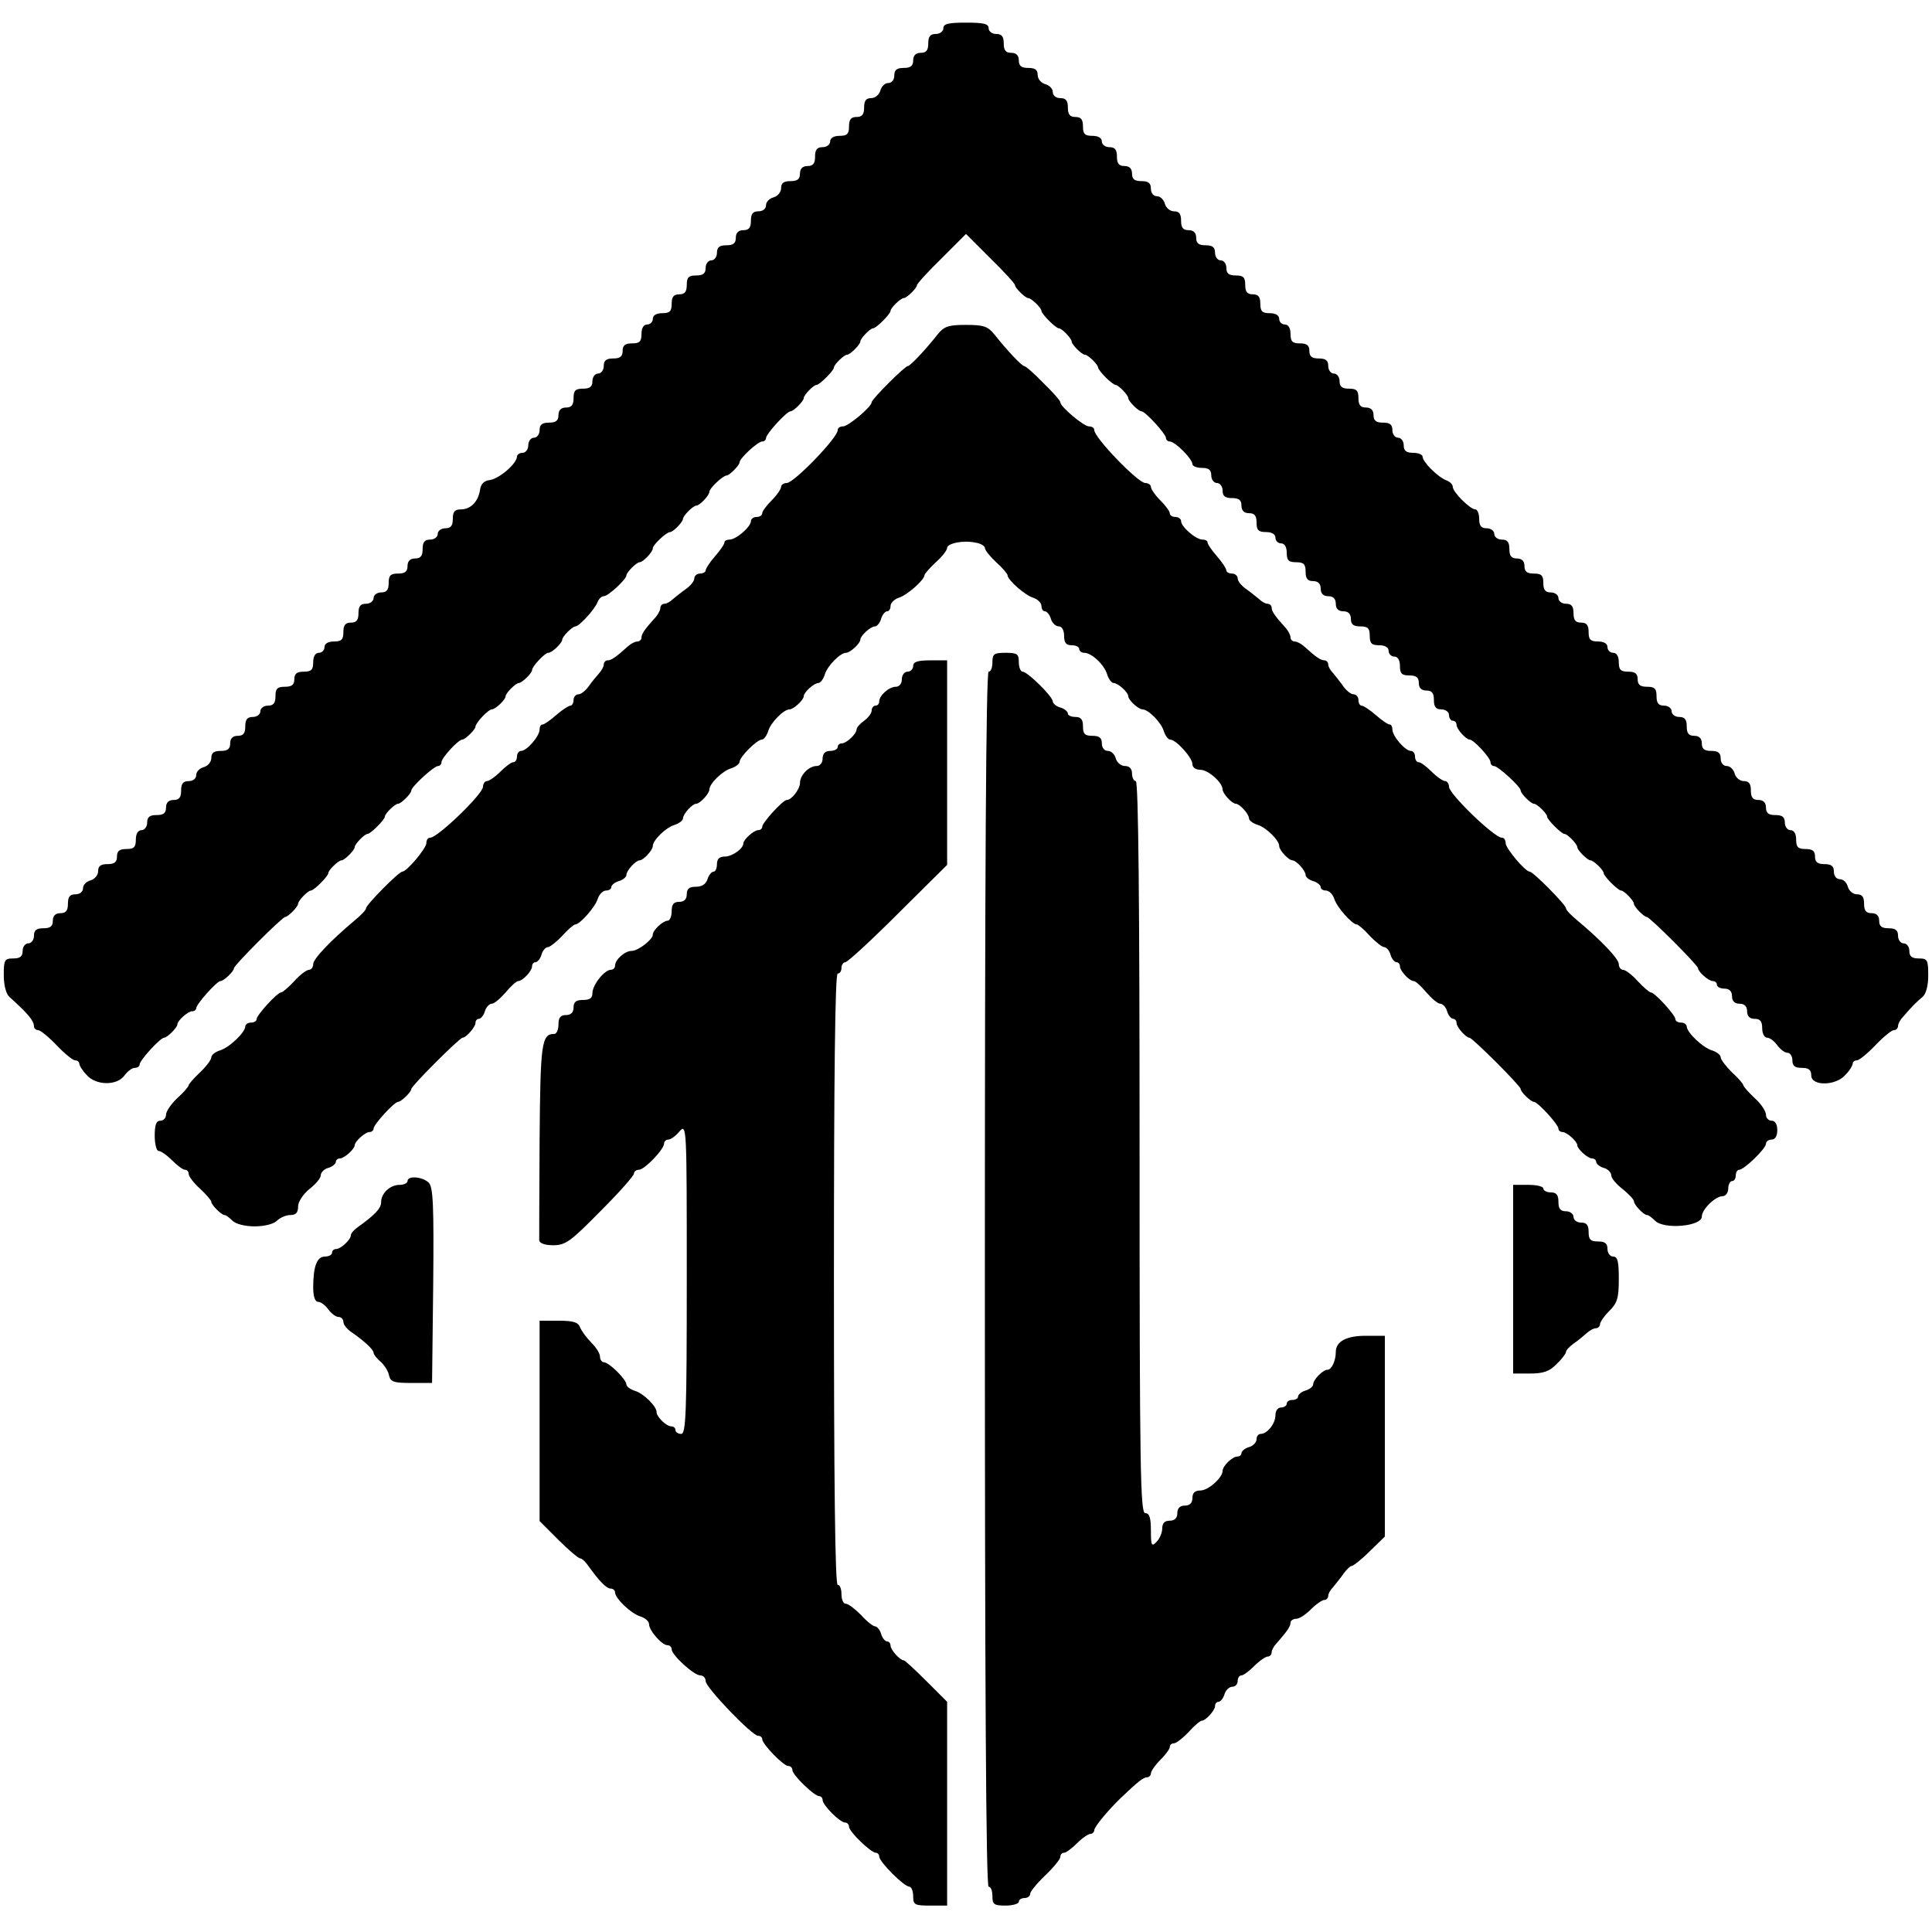
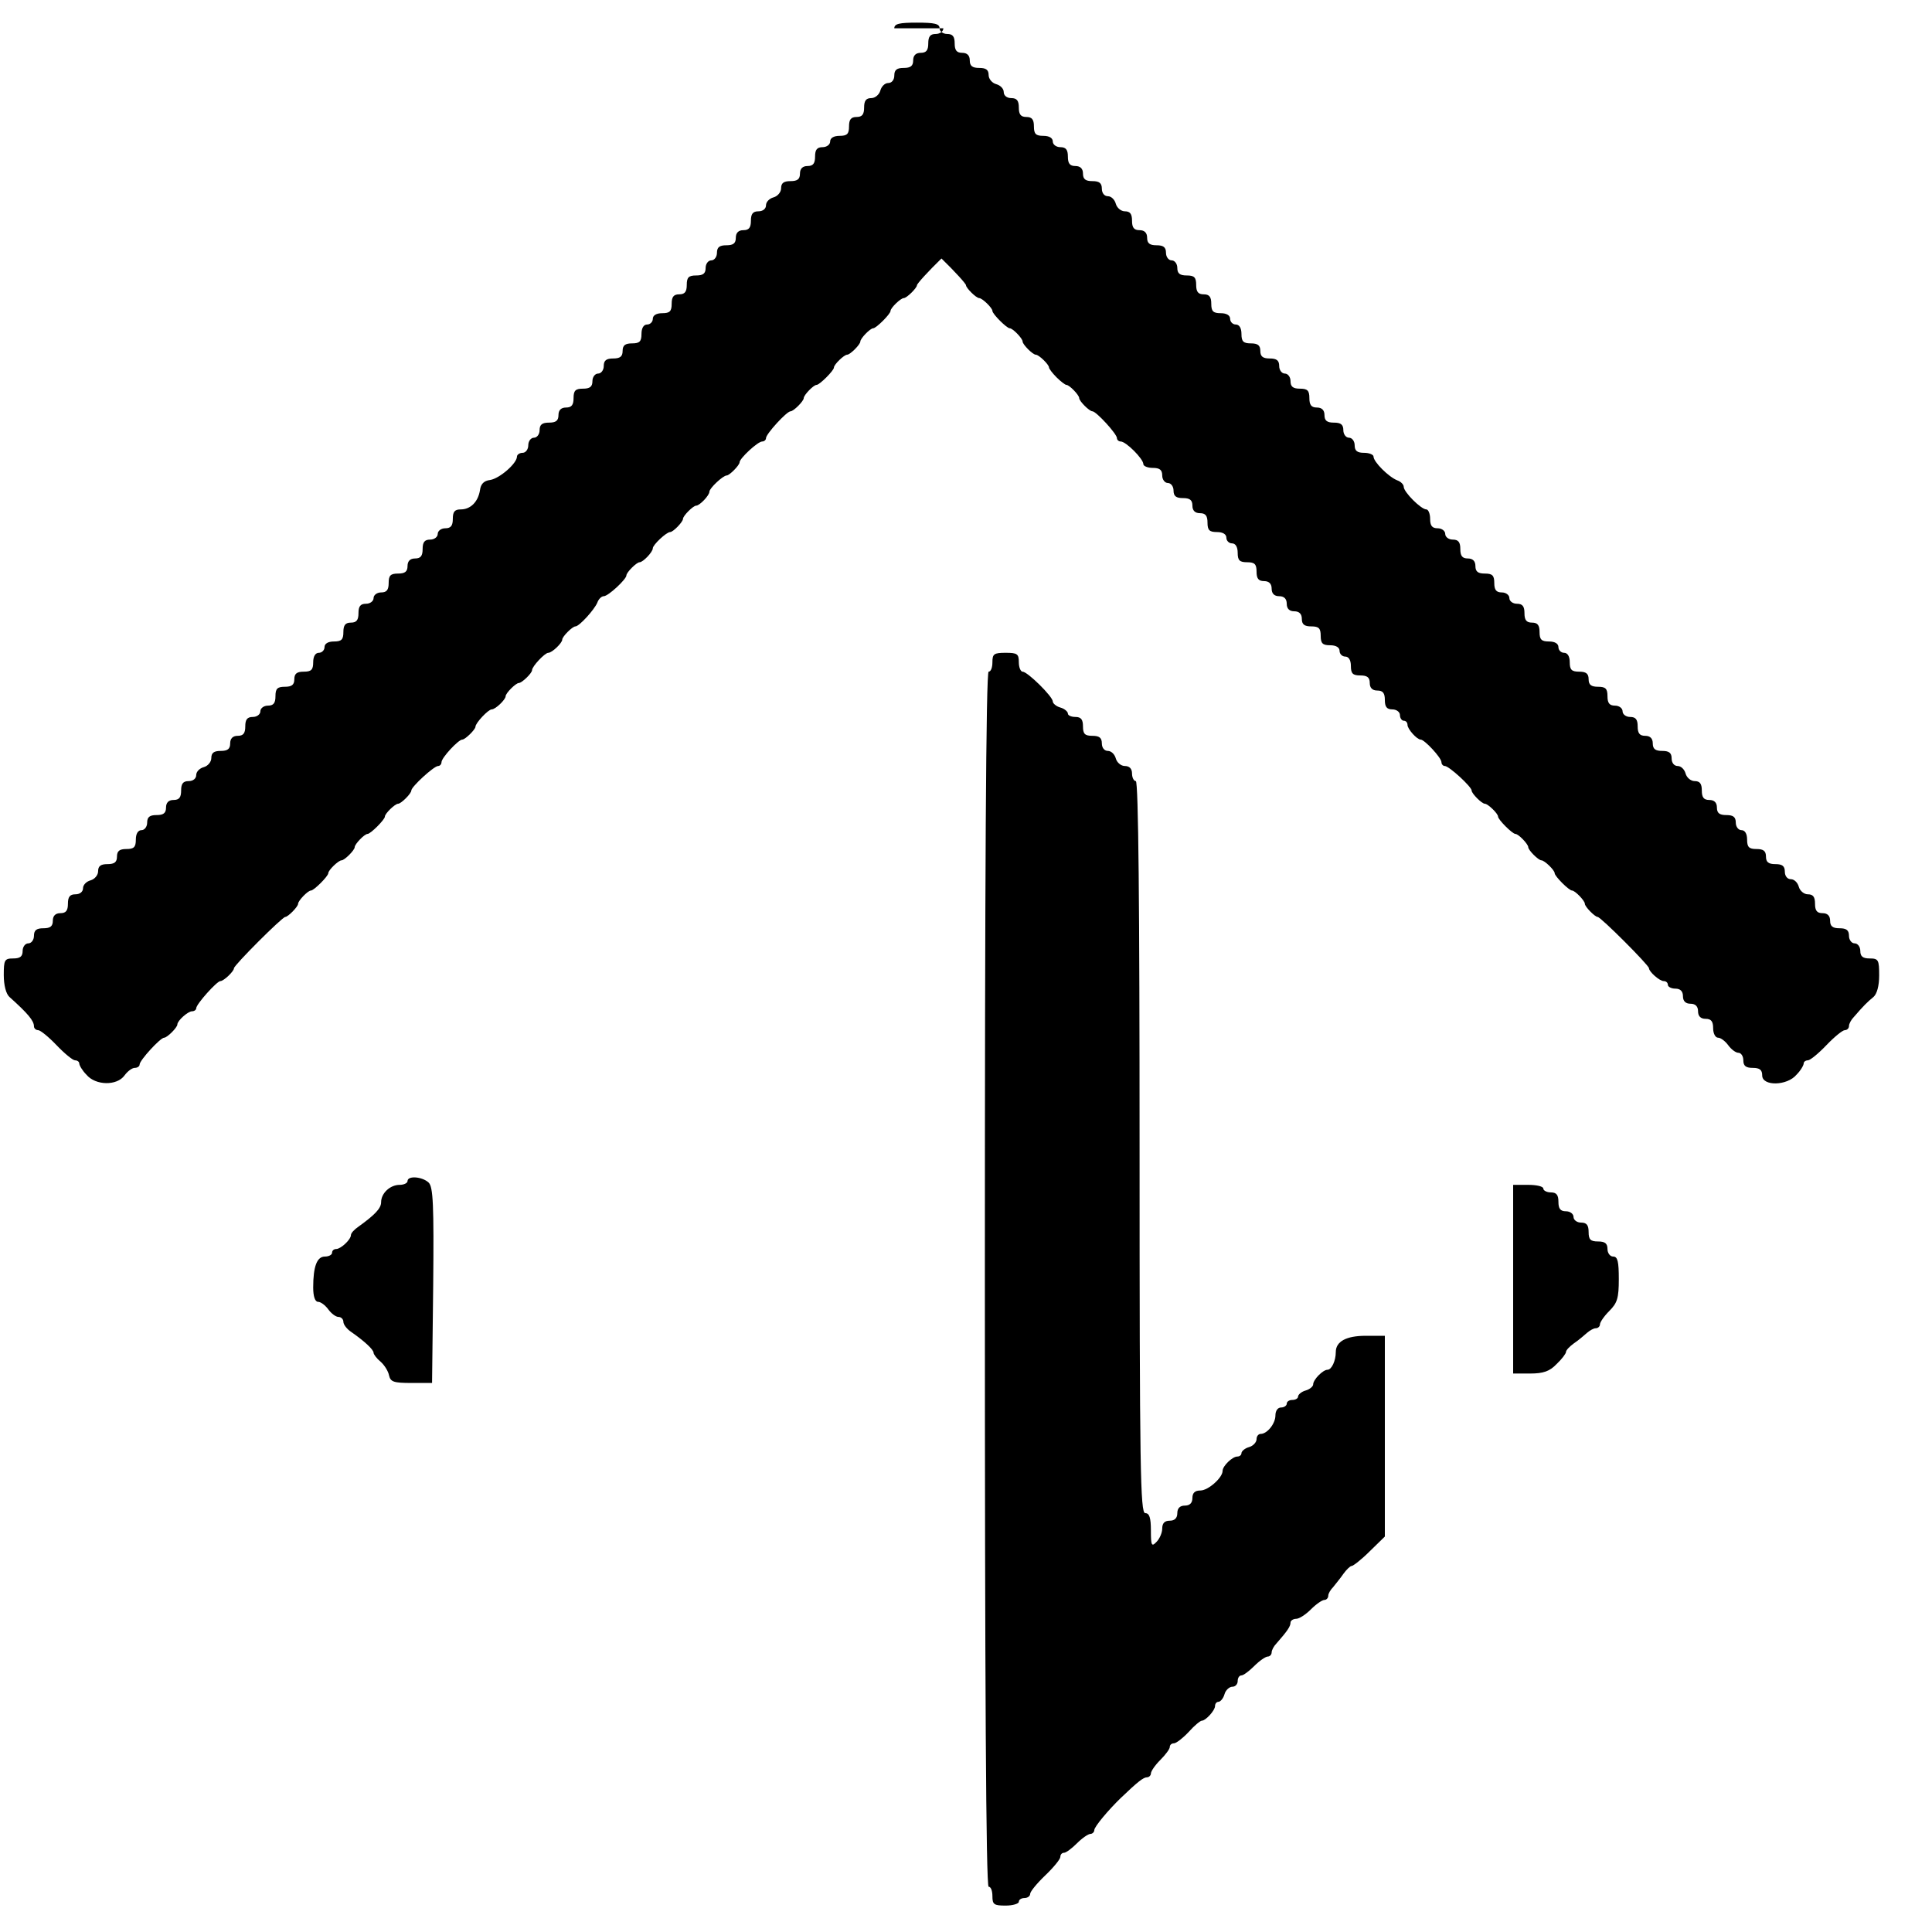
<svg xmlns="http://www.w3.org/2000/svg" version="1.0" width="512pt" height="512pt" viewBox="0 0 512 512" preserveAspectRatio="xMidYMid meet">
  <g transform="translate(0,512) scale(0.1,-0.1)" fill="#000000" stroke="none">
-     <path d="M2500 5045 c0 -8 -9 -15 -20 -15 -15 0 -20 -7 -20 -25 0 -18 -5 -25 -20 -25 -13 0 -20 -7 -20 -20 0 -15 -7 -20 -25 -20 -18 0 -25 -5 -25 -20 0 -12 -7 -20 -16 -20 -9 0 -18 -9 -21 -20 -3 -11 -14 -20 -24 -20 -14 0 -19 -7 -19 -25 0 -18 -5 -25 -20 -25 -15 0 -20 -7 -20 -25 0 -20 -5 -25 -25 -25 -16 0 -25 -6 -25 -15 0 -8 -9 -15 -20 -15 -15 0 -20 -7 -20 -25 0 -18 -5 -25 -20 -25 -13 0 -20 -7 -20 -20 0 -15 -7 -20 -25 -20 -18 0 -25 -5 -25 -19 0 -10 -9 -21 -20 -24 -11 -3 -20 -12 -20 -21 0 -9 -8 -16 -20 -16 -15 0 -20 -7 -20 -25 0 -18 -5 -25 -20 -25 -13 0 -20 -7 -20 -20 0 -15 -7 -20 -25 -20 -18 0 -25 -5 -25 -20 0 -11 -7 -20 -15 -20 -8 0 -15 -9 -15 -20 0 -15 -7 -20 -25 -20 -20 0 -25 -5 -25 -25 0 -18 -5 -25 -20 -25 -15 0 -20 -7 -20 -25 0 -20 -5 -25 -25 -25 -16 0 -25 -6 -25 -15 0 -8 -7 -15 -15 -15 -9 0 -15 -9 -15 -25 0 -20 -5 -25 -25 -25 -18 0 -25 -5 -25 -20 0 -15 -7 -20 -25 -20 -18 0 -25 -5 -25 -20 0 -11 -7 -20 -15 -20 -8 0 -15 -9 -15 -20 0 -15 -7 -20 -25 -20 -20 0 -25 -5 -25 -25 0 -18 -5 -25 -20 -25 -13 0 -20 -7 -20 -20 0 -15 -7 -20 -25 -20 -18 0 -25 -5 -25 -20 0 -11 -7 -20 -15 -20 -8 0 -15 -9 -15 -20 0 -11 -7 -20 -15 -20 -8 0 -15 -5 -15 -10 0 -18 -46 -58 -71 -62 -17 -2 -25 -11 -27 -27 -5 -31 -25 -51 -51 -51 -16 0 -21 -6 -21 -25 0 -18 -5 -25 -20 -25 -11 0 -20 -7 -20 -15 0 -8 -9 -15 -20 -15 -15 0 -20 -7 -20 -25 0 -18 -5 -25 -20 -25 -13 0 -20 -7 -20 -20 0 -15 -7 -20 -25 -20 -20 0 -25 -5 -25 -25 0 -18 -5 -25 -20 -25 -11 0 -20 -7 -20 -15 0 -8 -9 -15 -20 -15 -15 0 -20 -7 -20 -25 0 -18 -5 -25 -20 -25 -15 0 -20 -7 -20 -25 0 -20 -5 -25 -25 -25 -16 0 -25 -6 -25 -15 0 -8 -7 -15 -15 -15 -9 0 -15 -9 -15 -25 0 -20 -5 -25 -25 -25 -18 0 -25 -5 -25 -20 0 -15 -7 -20 -25 -20 -20 0 -25 -5 -25 -25 0 -18 -5 -25 -20 -25 -11 0 -20 -7 -20 -15 0 -8 -9 -15 -20 -15 -15 0 -20 -7 -20 -25 0 -18 -5 -25 -20 -25 -13 0 -20 -7 -20 -20 0 -15 -7 -20 -25 -20 -18 0 -25 -5 -25 -19 0 -10 -9 -21 -20 -24 -11 -3 -20 -12 -20 -21 0 -9 -8 -16 -20 -16 -15 0 -20 -7 -20 -25 0 -18 -5 -25 -20 -25 -13 0 -20 -7 -20 -20 0 -15 -7 -20 -25 -20 -18 0 -25 -5 -25 -20 0 -11 -7 -20 -15 -20 -9 0 -15 -9 -15 -25 0 -20 -5 -25 -25 -25 -18 0 -25 -5 -25 -20 0 -15 -7 -20 -25 -20 -18 0 -25 -5 -25 -19 0 -10 -9 -21 -20 -24 -11 -3 -20 -12 -20 -21 0 -9 -8 -16 -20 -16 -15 0 -20 -7 -20 -25 0 -18 -5 -25 -20 -25 -13 0 -20 -7 -20 -20 0 -15 -7 -20 -25 -20 -18 0 -25 -5 -25 -20 0 -11 -7 -20 -15 -20 -8 0 -15 -9 -15 -20 0 -15 -7 -20 -25 -20 -23 0 -25 -4 -25 -44 0 -27 6 -50 15 -58 49 -44 65 -63 65 -78 0 -5 5 -10 11 -10 6 0 28 -18 49 -40 21 -22 43 -40 49 -40 6 0 11 -4 11 -8 0 -5 8 -19 19 -30 24 -29 81 -30 101 -2 8 11 20 20 27 20 7 0 13 4 13 9 0 11 55 71 65 71 8 0 35 27 35 35 0 10 28 35 39 35 6 0 11 4 11 8 0 11 55 72 64 72 9 0 36 26 36 34 0 8 128 136 136 136 7 0 34 27 34 35 0 8 26 35 34 35 8 0 46 38 46 46 0 8 27 34 35 34 8 0 35 27 35 35 0 8 26 35 34 35 8 0 46 38 46 46 0 8 27 34 35 34 8 0 35 27 35 35 0 10 60 65 71 65 5 0 9 5 9 10 0 12 45 60 55 60 8 0 35 27 35 34 0 10 34 46 43 46 10 0 37 26 37 35 0 8 27 35 35 35 8 0 35 26 35 34 0 10 34 46 43 46 10 0 37 26 37 35 0 8 27 35 35 35 10 0 50 44 58 63 3 9 11 17 17 17 12 0 60 45 60 55 0 8 27 35 35 35 9 0 35 27 35 37 0 9 36 43 46 43 8 0 34 27 34 35 0 8 27 35 35 35 9 0 35 27 35 37 0 9 36 43 46 43 7 0 34 27 34 35 0 10 48 55 60 55 5 0 10 4 10 9 0 11 55 71 65 71 8 0 35 27 35 35 0 8 26 35 34 35 8 0 46 38 46 46 0 8 27 34 35 34 8 0 35 27 35 35 0 8 26 35 34 35 8 0 46 38 46 46 0 8 27 34 35 34 8 0 35 27 35 34 0 4 29 36 65 71 l65 65 65 -65 c36 -35 65 -67 65 -71 0 -7 27 -34 35 -34 8 0 35 -26 35 -34 0 -8 38 -46 46 -46 8 0 34 -27 34 -35 0 -8 27 -35 35 -35 8 0 35 -26 35 -34 0 -3 9 -15 20 -26 11 -11 23 -20 26 -20 8 0 34 -27 34 -35 0 -8 27 -35 35 -35 10 0 65 -60 65 -71 0 -5 5 -9 10 -9 14 0 60 -46 60 -60 0 -5 11 -10 25 -10 18 0 25 -5 25 -20 0 -11 7 -20 15 -20 8 0 15 -9 15 -20 0 -15 7 -20 25 -20 18 0 25 -5 25 -20 0 -13 7 -20 20 -20 15 0 20 -7 20 -25 0 -20 5 -25 25 -25 16 0 25 -6 25 -15 0 -8 7 -15 15 -15 9 0 15 -9 15 -25 0 -20 5 -25 25 -25 20 0 25 -5 25 -25 0 -18 5 -25 20 -25 13 0 20 -7 20 -20 0 -13 7 -20 20 -20 13 0 20 -7 20 -20 0 -13 7 -20 20 -20 13 0 20 -7 20 -20 0 -15 7 -20 25 -20 20 0 25 -5 25 -25 0 -20 5 -25 25 -25 16 0 25 -6 25 -15 0 -8 7 -15 15 -15 9 0 15 -9 15 -25 0 -20 5 -25 25 -25 18 0 25 -5 25 -20 0 -13 7 -20 20 -20 15 0 20 -7 20 -25 0 -18 5 -25 20 -25 11 0 20 -7 20 -15 0 -8 5 -15 10 -15 6 0 10 -5 10 -11 0 -11 25 -39 35 -39 10 0 55 -48 55 -60 0 -5 4 -10 9 -10 11 0 71 -55 71 -65 0 -8 27 -35 35 -35 8 0 35 -26 35 -34 0 -8 38 -46 46 -46 8 0 34 -27 34 -35 0 -8 27 -35 35 -35 8 0 35 -26 35 -34 0 -8 38 -46 46 -46 8 0 34 -27 34 -35 0 -8 27 -35 34 -35 8 0 136 -128 136 -136 0 -9 28 -34 39 -34 6 0 11 -4 11 -10 0 -5 9 -10 20 -10 13 0 20 -7 20 -20 0 -13 7 -20 20 -20 13 0 20 -7 20 -20 0 -13 7 -20 20 -20 15 0 20 -7 20 -25 0 -14 6 -25 13 -25 7 0 19 -9 27 -20 8 -11 20 -20 27 -20 7 0 13 -9 13 -20 0 -15 7 -20 25 -20 18 0 25 -5 25 -20 0 -29 66 -28 91 2 11 11 19 25 19 30 0 4 5 8 11 8 6 0 28 18 49 40 21 22 43 40 49 40 6 0 11 5 11 11 0 6 6 17 13 24 25 29 36 40 52 53 9 8 15 29 15 57 0 41 -2 45 -25 45 -18 0 -25 5 -25 20 0 11 -7 20 -15 20 -8 0 -15 9 -15 20 0 15 -7 20 -25 20 -18 0 -25 5 -25 20 0 13 -7 20 -20 20 -15 0 -20 7 -20 25 0 18 -5 25 -19 25 -10 0 -21 9 -24 20 -3 11 -12 20 -21 20 -9 0 -16 8 -16 20 0 15 -7 20 -25 20 -18 0 -25 5 -25 20 0 15 -7 20 -25 20 -20 0 -25 5 -25 25 0 16 -6 25 -15 25 -8 0 -15 9 -15 20 0 15 -7 20 -25 20 -18 0 -25 5 -25 20 0 13 -7 20 -20 20 -15 0 -20 7 -20 25 0 18 -5 25 -19 25 -10 0 -21 9 -24 20 -3 11 -12 20 -21 20 -9 0 -16 8 -16 20 0 15 -7 20 -25 20 -18 0 -25 5 -25 20 0 13 -7 20 -20 20 -15 0 -20 7 -20 25 0 18 -5 25 -20 25 -11 0 -20 7 -20 15 0 8 -9 15 -20 15 -15 0 -20 7 -20 25 0 20 -5 25 -25 25 -18 0 -25 5 -25 20 0 15 -7 20 -25 20 -20 0 -25 5 -25 25 0 16 -6 25 -15 25 -8 0 -15 7 -15 15 0 9 -9 15 -25 15 -20 0 -25 5 -25 25 0 18 -5 25 -20 25 -15 0 -20 7 -20 25 0 18 -5 25 -20 25 -11 0 -20 7 -20 15 0 8 -9 15 -20 15 -15 0 -20 7 -20 25 0 20 -5 25 -25 25 -18 0 -25 5 -25 20 0 13 -7 20 -20 20 -15 0 -20 7 -20 25 0 18 -5 25 -20 25 -11 0 -20 7 -20 15 0 8 -9 15 -20 15 -15 0 -20 7 -20 25 0 14 -5 25 -10 25 -14 0 -60 46 -60 60 0 6 -8 14 -17 17 -23 9 -63 49 -63 63 0 5 -11 10 -25 10 -18 0 -25 5 -25 20 0 11 -7 20 -15 20 -8 0 -15 9 -15 20 0 15 -7 20 -25 20 -18 0 -25 5 -25 20 0 13 -7 20 -20 20 -15 0 -20 7 -20 25 0 20 -5 25 -25 25 -18 0 -25 5 -25 20 0 11 -7 20 -15 20 -8 0 -15 9 -15 20 0 15 -7 20 -25 20 -18 0 -25 5 -25 20 0 15 -7 20 -25 20 -20 0 -25 5 -25 25 0 16 -6 25 -15 25 -8 0 -15 7 -15 15 0 9 -9 15 -25 15 -20 0 -25 5 -25 25 0 18 -5 25 -20 25 -15 0 -20 7 -20 25 0 20 -5 25 -25 25 -18 0 -25 5 -25 20 0 11 -7 20 -15 20 -8 0 -15 9 -15 20 0 15 -7 20 -25 20 -18 0 -25 5 -25 20 0 13 -7 20 -20 20 -15 0 -20 7 -20 25 0 18 -5 25 -19 25 -10 0 -21 9 -24 20 -3 11 -12 20 -21 20 -9 0 -16 8 -16 20 0 15 -7 20 -25 20 -18 0 -25 5 -25 20 0 13 -7 20 -20 20 -15 0 -20 7 -20 25 0 18 -5 25 -20 25 -11 0 -20 7 -20 15 0 9 -9 15 -25 15 -20 0 -25 5 -25 25 0 18 -5 25 -20 25 -15 0 -20 7 -20 25 0 18 -5 25 -20 25 -12 0 -20 7 -20 16 0 9 -9 18 -20 21 -11 3 -20 14 -20 24 0 14 -7 19 -25 19 -18 0 -25 5 -25 20 0 13 -7 20 -20 20 -15 0 -20 7 -20 25 0 18 -5 25 -20 25 -11 0 -20 7 -20 15 0 12 -13 15 -60 15 -47 0 -60 -3 -60 -15z" />
-     <path d="M2485 4234 c-34 -43 -73 -84 -79 -84 -8 0 -96 -88 -96 -96 0 -12 -62 -64 -76 -64 -8 0 -14 -4 -14 -10 0 -20 -116 -140 -135 -140 -8 0 -15 -5 -15 -10 0 -6 -11 -22 -25 -36 -14 -14 -25 -29 -25 -34 0 -6 -7 -10 -15 -10 -8 0 -15 -5 -15 -11 0 -15 -39 -49 -57 -49 -7 0 -13 -3 -13 -7 0 -5 -11 -21 -25 -37 -14 -16 -25 -33 -25 -38 0 -4 -7 -8 -15 -8 -8 0 -15 -6 -15 -13 0 -7 -10 -19 -21 -27 -12 -8 -27 -21 -35 -27 -7 -7 -17 -13 -23 -13 -6 0 -11 -5 -11 -11 0 -6 -6 -17 -12 -24 -30 -33 -38 -45 -38 -55 0 -5 -5 -10 -11 -10 -6 0 -17 -6 -24 -12 -33 -30 -45 -38 -55 -38 -5 0 -10 -5 -10 -11 0 -6 -6 -16 -12 -23 -7 -8 -20 -23 -28 -35 -8 -11 -20 -21 -27 -21 -7 0 -13 -7 -13 -15 0 -8 -4 -15 -8 -15 -5 0 -22 -11 -38 -25 -16 -14 -32 -25 -36 -25 -5 0 -8 -6 -8 -13 0 -18 -34 -57 -49 -57 -6 0 -11 -7 -11 -15 0 -8 -4 -15 -10 -15 -5 0 -20 -11 -34 -25 -14 -14 -30 -25 -36 -25 -5 0 -10 -7 -10 -15 0 -19 -120 -135 -140 -135 -6 0 -10 -6 -10 -14 0 -14 -52 -76 -64 -76 -9 0 -96 -88 -96 -97 0 -5 -14 -19 -31 -33 -62 -52 -109 -101 -109 -115 0 -8 -5 -15 -11 -15 -6 0 -24 -13 -39 -30 -15 -16 -31 -30 -35 -30 -10 0 -65 -60 -65 -71 0 -5 -7 -9 -15 -9 -8 0 -15 -5 -15 -10 0 -16 -43 -57 -68 -64 -12 -4 -22 -12 -22 -18 0 -6 -13 -24 -30 -40 -16 -15 -30 -31 -30 -34 0 -3 -13 -19 -30 -34 -16 -15 -30 -35 -30 -44 0 -9 -7 -16 -15 -16 -11 0 -15 -11 -15 -40 0 -22 5 -40 10 -40 6 0 22 -11 36 -25 14 -14 29 -25 34 -25 6 0 10 -5 10 -11 0 -6 13 -24 30 -39 16 -15 30 -31 30 -35 0 -8 27 -35 35 -35 4 0 13 -7 21 -15 9 -9 34 -15 59 -15 25 0 50 6 59 15 8 8 24 15 35 15 15 0 21 6 21 23 0 12 13 32 30 46 17 13 30 29 30 36 0 8 9 17 20 20 11 3 20 11 20 16 0 5 5 9 11 9 11 0 39 25 39 35 0 10 28 35 39 35 6 0 11 4 11 9 0 11 55 71 65 71 8 0 35 26 35 34 0 8 128 136 136 136 9 0 34 28 34 39 0 6 4 11 9 11 5 0 13 9 16 20 3 11 12 20 18 20 7 0 23 14 37 30 14 17 29 30 33 30 12 0 37 27 37 39 0 6 4 11 9 11 5 0 13 9 16 20 3 11 11 20 17 20 5 0 23 14 38 30 15 17 31 30 34 30 13 0 54 47 60 68 4 12 14 22 22 22 8 0 14 4 14 9 0 5 9 13 20 16 11 3 20 11 20 16 0 12 25 39 35 39 10 0 35 27 35 38 0 15 34 49 58 56 12 4 22 12 22 17 0 12 25 39 35 39 10 0 35 27 35 38 0 15 34 49 58 56 12 4 22 12 22 17 0 13 46 59 59 59 5 0 13 10 17 23 7 23 41 57 56 57 11 0 38 25 38 35 0 10 27 35 39 35 5 0 13 10 17 23 7 23 41 57 56 57 11 0 38 25 38 35 0 10 27 35 39 35 5 0 13 9 16 20 3 11 11 20 16 20 5 0 9 6 9 14 0 8 10 18 22 22 21 6 68 47 68 60 0 3 14 19 30 34 17 15 30 32 30 38 0 12 43 21 75 14 14 -2 25 -9 25 -14 0 -6 14 -23 30 -38 17 -15 30 -31 30 -34 0 -13 47 -54 68 -60 12 -4 22 -14 22 -22 0 -8 4 -14 9 -14 5 0 13 -9 16 -20 3 -11 13 -20 21 -20 8 0 14 -10 14 -25 0 -18 5 -25 20 -25 11 0 20 -4 20 -10 0 -5 6 -10 13 -10 20 0 53 -31 61 -57 4 -13 12 -23 17 -23 12 0 39 -25 39 -35 0 -10 27 -35 38 -35 15 0 49 -34 56 -57 4 -13 12 -23 17 -23 16 0 59 -48 59 -65 0 -9 9 -15 21 -15 21 0 59 -34 59 -52 0 -11 25 -38 35 -38 10 0 35 -27 35 -39 0 -5 10 -13 23 -17 23 -7 57 -41 57 -56 0 -11 25 -38 35 -38 10 0 35 -27 35 -39 0 -5 9 -13 20 -16 11 -3 20 -11 20 -16 0 -5 6 -9 14 -9 8 0 18 -10 22 -22 6 -21 47 -68 60 -68 3 0 19 -13 34 -30 15 -16 33 -30 38 -30 6 0 14 -9 17 -20 3 -11 11 -20 16 -20 5 0 9 -5 9 -11 0 -12 25 -39 37 -39 4 0 19 -13 33 -30 14 -16 30 -30 37 -30 6 0 15 -9 18 -20 3 -11 11 -20 16 -20 5 0 9 -5 9 -11 0 -11 25 -39 34 -39 8 0 136 -128 136 -136 0 -8 27 -34 35 -34 10 0 65 -60 65 -71 0 -5 5 -9 11 -9 11 0 39 -25 39 -35 0 -10 28 -35 39 -35 6 0 11 -4 11 -9 0 -5 9 -13 20 -16 11 -3 20 -12 20 -20 0 -7 13 -23 30 -36 16 -13 30 -28 30 -32 0 -10 26 -37 35 -37 4 0 13 -7 21 -15 24 -24 124 -15 124 11 0 19 36 54 55 54 8 0 15 9 15 20 0 11 5 20 10 20 6 0 10 7 10 15 0 8 4 15 9 15 13 0 71 56 71 69 0 6 7 11 15 11 9 0 15 9 15 25 0 16 -6 25 -15 25 -8 0 -15 7 -15 16 0 9 -13 29 -30 44 -16 15 -30 31 -30 34 0 3 -13 19 -30 34 -16 16 -30 34 -30 40 0 6 -10 14 -22 18 -25 7 -68 48 -68 64 0 5 -7 10 -15 10 -8 0 -15 4 -15 9 0 11 -55 71 -65 71 -4 0 -20 14 -35 30 -15 17 -33 30 -39 30 -6 0 -11 7 -11 15 0 14 -47 63 -109 115 -17 14 -31 28 -31 33 0 9 -87 97 -96 97 -12 0 -64 62 -64 76 0 8 -4 14 -10 14 -20 0 -140 116 -140 135 0 8 -5 15 -10 15 -6 0 -22 11 -36 25 -14 14 -29 25 -34 25 -6 0 -10 7 -10 15 0 8 -5 15 -11 15 -15 0 -49 39 -49 57 0 7 -3 13 -7 13 -5 0 -21 11 -37 25 -16 14 -33 25 -38 25 -4 0 -8 7 -8 15 0 8 -6 15 -13 15 -7 0 -19 10 -27 21 -8 12 -21 27 -27 35 -7 7 -13 17 -13 23 0 6 -5 11 -10 11 -10 0 -22 8 -55 38 -7 6 -18 12 -24 12 -6 0 -11 5 -11 11 0 6 -6 17 -12 24 -30 33 -38 45 -38 55 0 5 -5 10 -11 10 -6 0 -16 6 -23 13 -8 6 -23 19 -35 27 -11 8 -21 20 -21 27 0 7 -7 13 -15 13 -8 0 -15 4 -15 8 0 5 -11 22 -25 38 -14 16 -25 32 -25 37 0 4 -6 7 -13 7 -18 0 -57 34 -57 49 0 6 -7 11 -15 11 -8 0 -15 4 -15 10 0 5 -11 20 -25 34 -14 14 -25 30 -25 36 0 5 -7 10 -15 10 -19 0 -135 120 -135 140 0 6 -6 10 -14 10 -14 0 -76 52 -76 64 0 4 -20 27 -45 51 -24 25 -47 45 -51 45 -6 0 -45 41 -79 84 -17 21 -28 25 -75 25 -47 0 -58 -4 -75 -25z" />
+     <path d="M2500 5045 c0 -8 -9 -15 -20 -15 -15 0 -20 -7 -20 -25 0 -18 -5 -25 -20 -25 -13 0 -20 -7 -20 -20 0 -15 -7 -20 -25 -20 -18 0 -25 -5 -25 -20 0 -12 -7 -20 -16 -20 -9 0 -18 -9 -21 -20 -3 -11 -14 -20 -24 -20 -14 0 -19 -7 -19 -25 0 -18 -5 -25 -20 -25 -15 0 -20 -7 -20 -25 0 -20 -5 -25 -25 -25 -16 0 -25 -6 -25 -15 0 -8 -9 -15 -20 -15 -15 0 -20 -7 -20 -25 0 -18 -5 -25 -20 -25 -13 0 -20 -7 -20 -20 0 -15 -7 -20 -25 -20 -18 0 -25 -5 -25 -19 0 -10 -9 -21 -20 -24 -11 -3 -20 -12 -20 -21 0 -9 -8 -16 -20 -16 -15 0 -20 -7 -20 -25 0 -18 -5 -25 -20 -25 -13 0 -20 -7 -20 -20 0 -15 -7 -20 -25 -20 -18 0 -25 -5 -25 -20 0 -11 -7 -20 -15 -20 -8 0 -15 -9 -15 -20 0 -15 -7 -20 -25 -20 -20 0 -25 -5 -25 -25 0 -18 -5 -25 -20 -25 -15 0 -20 -7 -20 -25 0 -20 -5 -25 -25 -25 -16 0 -25 -6 -25 -15 0 -8 -7 -15 -15 -15 -9 0 -15 -9 -15 -25 0 -20 -5 -25 -25 -25 -18 0 -25 -5 -25 -20 0 -15 -7 -20 -25 -20 -18 0 -25 -5 -25 -20 0 -11 -7 -20 -15 -20 -8 0 -15 -9 -15 -20 0 -15 -7 -20 -25 -20 -20 0 -25 -5 -25 -25 0 -18 -5 -25 -20 -25 -13 0 -20 -7 -20 -20 0 -15 -7 -20 -25 -20 -18 0 -25 -5 -25 -20 0 -11 -7 -20 -15 -20 -8 0 -15 -9 -15 -20 0 -11 -7 -20 -15 -20 -8 0 -15 -5 -15 -10 0 -18 -46 -58 -71 -62 -17 -2 -25 -11 -27 -27 -5 -31 -25 -51 -51 -51 -16 0 -21 -6 -21 -25 0 -18 -5 -25 -20 -25 -11 0 -20 -7 -20 -15 0 -8 -9 -15 -20 -15 -15 0 -20 -7 -20 -25 0 -18 -5 -25 -20 -25 -13 0 -20 -7 -20 -20 0 -15 -7 -20 -25 -20 -20 0 -25 -5 -25 -25 0 -18 -5 -25 -20 -25 -11 0 -20 -7 -20 -15 0 -8 -9 -15 -20 -15 -15 0 -20 -7 -20 -25 0 -18 -5 -25 -20 -25 -15 0 -20 -7 -20 -25 0 -20 -5 -25 -25 -25 -16 0 -25 -6 -25 -15 0 -8 -7 -15 -15 -15 -9 0 -15 -9 -15 -25 0 -20 -5 -25 -25 -25 -18 0 -25 -5 -25 -20 0 -15 -7 -20 -25 -20 -20 0 -25 -5 -25 -25 0 -18 -5 -25 -20 -25 -11 0 -20 -7 -20 -15 0 -8 -9 -15 -20 -15 -15 0 -20 -7 -20 -25 0 -18 -5 -25 -20 -25 -13 0 -20 -7 -20 -20 0 -15 -7 -20 -25 -20 -18 0 -25 -5 -25 -19 0 -10 -9 -21 -20 -24 -11 -3 -20 -12 -20 -21 0 -9 -8 -16 -20 -16 -15 0 -20 -7 -20 -25 0 -18 -5 -25 -20 -25 -13 0 -20 -7 -20 -20 0 -15 -7 -20 -25 -20 -18 0 -25 -5 -25 -20 0 -11 -7 -20 -15 -20 -9 0 -15 -9 -15 -25 0 -20 -5 -25 -25 -25 -18 0 -25 -5 -25 -20 0 -15 -7 -20 -25 -20 -18 0 -25 -5 -25 -19 0 -10 -9 -21 -20 -24 -11 -3 -20 -12 -20 -21 0 -9 -8 -16 -20 -16 -15 0 -20 -7 -20 -25 0 -18 -5 -25 -20 -25 -13 0 -20 -7 -20 -20 0 -15 -7 -20 -25 -20 -18 0 -25 -5 -25 -20 0 -11 -7 -20 -15 -20 -8 0 -15 -9 -15 -20 0 -15 -7 -20 -25 -20 -23 0 -25 -4 -25 -44 0 -27 6 -50 15 -58 49 -44 65 -63 65 -78 0 -5 5 -10 11 -10 6 0 28 -18 49 -40 21 -22 43 -40 49 -40 6 0 11 -4 11 -8 0 -5 8 -19 19 -30 24 -29 81 -30 101 -2 8 11 20 20 27 20 7 0 13 4 13 9 0 11 55 71 65 71 8 0 35 27 35 35 0 10 28 35 39 35 6 0 11 4 11 8 0 11 55 72 64 72 9 0 36 26 36 34 0 8 128 136 136 136 7 0 34 27 34 35 0 8 26 35 34 35 8 0 46 38 46 46 0 8 27 34 35 34 8 0 35 27 35 35 0 8 26 35 34 35 8 0 46 38 46 46 0 8 27 34 35 34 8 0 35 27 35 35 0 10 60 65 71 65 5 0 9 5 9 10 0 12 45 60 55 60 8 0 35 27 35 34 0 10 34 46 43 46 10 0 37 26 37 35 0 8 27 35 35 35 8 0 35 26 35 34 0 10 34 46 43 46 10 0 37 26 37 35 0 8 27 35 35 35 10 0 50 44 58 63 3 9 11 17 17 17 12 0 60 45 60 55 0 8 27 35 35 35 9 0 35 27 35 37 0 9 36 43 46 43 8 0 34 27 34 35 0 8 27 35 35 35 9 0 35 27 35 37 0 9 36 43 46 43 7 0 34 27 34 35 0 10 48 55 60 55 5 0 10 4 10 9 0 11 55 71 65 71 8 0 35 27 35 35 0 8 26 35 34 35 8 0 46 38 46 46 0 8 27 34 35 34 8 0 35 27 35 35 0 8 26 35 34 35 8 0 46 38 46 46 0 8 27 34 35 34 8 0 35 27 35 34 0 4 29 36 65 71 c36 -35 65 -67 65 -71 0 -7 27 -34 35 -34 8 0 35 -26 35 -34 0 -8 38 -46 46 -46 8 0 34 -27 34 -35 0 -8 27 -35 35 -35 8 0 35 -26 35 -34 0 -3 9 -15 20 -26 11 -11 23 -20 26 -20 8 0 34 -27 34 -35 0 -8 27 -35 35 -35 10 0 65 -60 65 -71 0 -5 5 -9 10 -9 14 0 60 -46 60 -60 0 -5 11 -10 25 -10 18 0 25 -5 25 -20 0 -11 7 -20 15 -20 8 0 15 -9 15 -20 0 -15 7 -20 25 -20 18 0 25 -5 25 -20 0 -13 7 -20 20 -20 15 0 20 -7 20 -25 0 -20 5 -25 25 -25 16 0 25 -6 25 -15 0 -8 7 -15 15 -15 9 0 15 -9 15 -25 0 -20 5 -25 25 -25 20 0 25 -5 25 -25 0 -18 5 -25 20 -25 13 0 20 -7 20 -20 0 -13 7 -20 20 -20 13 0 20 -7 20 -20 0 -13 7 -20 20 -20 13 0 20 -7 20 -20 0 -15 7 -20 25 -20 20 0 25 -5 25 -25 0 -20 5 -25 25 -25 16 0 25 -6 25 -15 0 -8 7 -15 15 -15 9 0 15 -9 15 -25 0 -20 5 -25 25 -25 18 0 25 -5 25 -20 0 -13 7 -20 20 -20 15 0 20 -7 20 -25 0 -18 5 -25 20 -25 11 0 20 -7 20 -15 0 -8 5 -15 10 -15 6 0 10 -5 10 -11 0 -11 25 -39 35 -39 10 0 55 -48 55 -60 0 -5 4 -10 9 -10 11 0 71 -55 71 -65 0 -8 27 -35 35 -35 8 0 35 -26 35 -34 0 -8 38 -46 46 -46 8 0 34 -27 34 -35 0 -8 27 -35 35 -35 8 0 35 -26 35 -34 0 -8 38 -46 46 -46 8 0 34 -27 34 -35 0 -8 27 -35 34 -35 8 0 136 -128 136 -136 0 -9 28 -34 39 -34 6 0 11 -4 11 -10 0 -5 9 -10 20 -10 13 0 20 -7 20 -20 0 -13 7 -20 20 -20 13 0 20 -7 20 -20 0 -13 7 -20 20 -20 15 0 20 -7 20 -25 0 -14 6 -25 13 -25 7 0 19 -9 27 -20 8 -11 20 -20 27 -20 7 0 13 -9 13 -20 0 -15 7 -20 25 -20 18 0 25 -5 25 -20 0 -29 66 -28 91 2 11 11 19 25 19 30 0 4 5 8 11 8 6 0 28 18 49 40 21 22 43 40 49 40 6 0 11 5 11 11 0 6 6 17 13 24 25 29 36 40 52 53 9 8 15 29 15 57 0 41 -2 45 -25 45 -18 0 -25 5 -25 20 0 11 -7 20 -15 20 -8 0 -15 9 -15 20 0 15 -7 20 -25 20 -18 0 -25 5 -25 20 0 13 -7 20 -20 20 -15 0 -20 7 -20 25 0 18 -5 25 -19 25 -10 0 -21 9 -24 20 -3 11 -12 20 -21 20 -9 0 -16 8 -16 20 0 15 -7 20 -25 20 -18 0 -25 5 -25 20 0 15 -7 20 -25 20 -20 0 -25 5 -25 25 0 16 -6 25 -15 25 -8 0 -15 9 -15 20 0 15 -7 20 -25 20 -18 0 -25 5 -25 20 0 13 -7 20 -20 20 -15 0 -20 7 -20 25 0 18 -5 25 -19 25 -10 0 -21 9 -24 20 -3 11 -12 20 -21 20 -9 0 -16 8 -16 20 0 15 -7 20 -25 20 -18 0 -25 5 -25 20 0 13 -7 20 -20 20 -15 0 -20 7 -20 25 0 18 -5 25 -20 25 -11 0 -20 7 -20 15 0 8 -9 15 -20 15 -15 0 -20 7 -20 25 0 20 -5 25 -25 25 -18 0 -25 5 -25 20 0 15 -7 20 -25 20 -20 0 -25 5 -25 25 0 16 -6 25 -15 25 -8 0 -15 7 -15 15 0 9 -9 15 -25 15 -20 0 -25 5 -25 25 0 18 -5 25 -20 25 -15 0 -20 7 -20 25 0 18 -5 25 -20 25 -11 0 -20 7 -20 15 0 8 -9 15 -20 15 -15 0 -20 7 -20 25 0 20 -5 25 -25 25 -18 0 -25 5 -25 20 0 13 -7 20 -20 20 -15 0 -20 7 -20 25 0 18 -5 25 -20 25 -11 0 -20 7 -20 15 0 8 -9 15 -20 15 -15 0 -20 7 -20 25 0 14 -5 25 -10 25 -14 0 -60 46 -60 60 0 6 -8 14 -17 17 -23 9 -63 49 -63 63 0 5 -11 10 -25 10 -18 0 -25 5 -25 20 0 11 -7 20 -15 20 -8 0 -15 9 -15 20 0 15 -7 20 -25 20 -18 0 -25 5 -25 20 0 13 -7 20 -20 20 -15 0 -20 7 -20 25 0 20 -5 25 -25 25 -18 0 -25 5 -25 20 0 11 -7 20 -15 20 -8 0 -15 9 -15 20 0 15 -7 20 -25 20 -18 0 -25 5 -25 20 0 15 -7 20 -25 20 -20 0 -25 5 -25 25 0 16 -6 25 -15 25 -8 0 -15 7 -15 15 0 9 -9 15 -25 15 -20 0 -25 5 -25 25 0 18 -5 25 -20 25 -15 0 -20 7 -20 25 0 20 -5 25 -25 25 -18 0 -25 5 -25 20 0 11 -7 20 -15 20 -8 0 -15 9 -15 20 0 15 -7 20 -25 20 -18 0 -25 5 -25 20 0 13 -7 20 -20 20 -15 0 -20 7 -20 25 0 18 -5 25 -19 25 -10 0 -21 9 -24 20 -3 11 -12 20 -21 20 -9 0 -16 8 -16 20 0 15 -7 20 -25 20 -18 0 -25 5 -25 20 0 13 -7 20 -20 20 -15 0 -20 7 -20 25 0 18 -5 25 -20 25 -11 0 -20 7 -20 15 0 9 -9 15 -25 15 -20 0 -25 5 -25 25 0 18 -5 25 -20 25 -15 0 -20 7 -20 25 0 18 -5 25 -20 25 -12 0 -20 7 -20 16 0 9 -9 18 -20 21 -11 3 -20 14 -20 24 0 14 -7 19 -25 19 -18 0 -25 5 -25 20 0 13 -7 20 -20 20 -15 0 -20 7 -20 25 0 18 -5 25 -20 25 -11 0 -20 7 -20 15 0 12 -13 15 -60 15 -47 0 -60 -3 -60 -15z" />
    <path d="M2630 3365 c0 -14 -4 -25 -10 -25 -7 0 -10 -543 -10 -1610 0 -1067 3 -1610 10 -1610 6 0 10 -11 10 -25 0 -22 4 -25 35 -25 19 0 35 5 35 10 0 6 7 10 15 10 8 0 15 5 15 11 0 6 18 28 40 49 22 21 40 43 40 49 0 6 4 11 10 11 5 0 20 11 34 25 14 14 30 25 36 25 5 0 10 5 10 10 0 9 37 53 70 85 45 43 60 55 70 55 5 0 10 5 10 10 0 6 11 22 25 36 14 14 25 29 25 34 0 6 5 10 11 10 6 0 24 14 39 30 15 17 31 30 35 30 10 0 35 27 35 39 0 6 4 11 9 11 5 0 13 9 16 20 3 11 13 20 21 20 8 0 14 7 14 15 0 8 4 15 10 15 5 0 20 11 34 25 14 14 30 25 36 25 5 0 10 5 10 11 0 6 6 17 13 24 29 33 37 45 37 55 0 5 7 10 15 10 8 0 25 11 39 25 14 14 30 25 36 25 5 0 10 5 10 11 0 6 6 16 13 23 6 8 19 23 27 35 8 11 18 21 22 21 4 0 26 17 48 39 l40 39 0 266 0 266 -51 0 c-51 0 -79 -15 -79 -43 0 -23 -11 -47 -22 -47 -12 0 -38 -26 -38 -39 0 -5 -9 -13 -20 -16 -11 -3 -20 -11 -20 -16 0 -5 -7 -9 -15 -9 -8 0 -15 -4 -15 -10 0 -5 -7 -10 -15 -10 -9 0 -15 -9 -15 -21 0 -22 -22 -49 -39 -49 -6 0 -11 -6 -11 -14 0 -8 -9 -18 -20 -21 -11 -3 -20 -11 -20 -16 0 -5 -5 -9 -11 -9 -13 0 -39 -25 -39 -38 0 -18 -38 -52 -59 -52 -14 0 -21 -6 -21 -20 0 -13 -7 -20 -20 -20 -13 0 -20 -7 -20 -20 0 -13 -7 -20 -20 -20 -14 0 -20 -7 -20 -21 0 -11 -7 -27 -15 -35 -13 -14 -15 -10 -15 30 0 34 -4 46 -15 46 -13 0 -15 114 -15 970 0 640 -3 970 -10 970 -5 0 -10 9 -10 20 0 13 -7 20 -19 20 -10 0 -21 9 -24 20 -3 11 -12 20 -21 20 -9 0 -16 8 -16 20 0 15 -7 20 -25 20 -20 0 -25 5 -25 25 0 18 -5 25 -20 25 -11 0 -20 4 -20 9 0 5 -9 13 -20 16 -11 3 -20 11 -20 16 0 13 -67 79 -80 79 -5 0 -10 11 -10 25 0 22 -4 25 -35 25 -31 0 -35 -3 -35 -25z" />
-     <path d="M2420 3355 c0 -8 -7 -15 -15 -15 -8 0 -15 -9 -15 -20 0 -12 -7 -20 -16 -20 -18 0 -44 -23 -44 -39 0 -6 -4 -11 -10 -11 -5 0 -10 -6 -10 -13 0 -7 -9 -19 -20 -27 -11 -8 -20 -18 -20 -23 0 -12 -27 -37 -39 -37 -6 0 -11 -4 -11 -10 0 -5 -9 -10 -20 -10 -13 0 -20 -7 -20 -20 0 -12 -7 -20 -16 -20 -20 0 -44 -24 -44 -45 0 -16 -22 -45 -35 -45 -10 0 -65 -60 -65 -71 0 -5 -5 -9 -11 -9 -11 0 -39 -25 -39 -35 0 -14 -30 -35 -49 -35 -14 0 -21 -6 -21 -20 0 -11 -4 -20 -9 -20 -5 0 -13 -9 -16 -20 -4 -13 -15 -20 -31 -20 -17 0 -24 -5 -24 -20 0 -13 -7 -20 -20 -20 -15 0 -20 -7 -20 -25 0 -14 -5 -25 -11 -25 -12 0 -39 -25 -39 -37 0 -13 -39 -43 -56 -43 -18 0 -44 -23 -44 -39 0 -6 -5 -11 -11 -11 -17 0 -49 -40 -49 -62 0 -13 -7 -18 -25 -18 -18 0 -25 -5 -25 -20 0 -13 -7 -20 -20 -20 -15 0 -20 -7 -20 -25 0 -14 -5 -25 -11 -25 -34 0 -37 -24 -39 -281 -1 -140 -1 -260 -1 -266 1 -8 15 -13 37 -13 33 0 46 10 125 90 49 49 89 94 89 100 0 5 6 10 13 10 15 0 67 54 67 70 0 5 5 10 11 10 7 0 20 10 30 22 19 21 19 12 19 -390 0 -360 -2 -412 -15 -412 -8 0 -15 5 -15 10 0 6 -5 10 -11 10 -13 0 -39 25 -39 38 0 15 -34 49 -57 56 -13 4 -23 12 -23 17 0 13 -46 59 -60 59 -5 0 -10 7 -10 15 0 8 -10 24 -23 37 -13 13 -26 31 -30 41 -5 13 -18 17 -57 17 l-50 0 0 -266 0 -265 50 -50 c27 -27 53 -49 58 -49 4 0 14 -9 22 -21 28 -39 47 -59 59 -59 6 0 11 -5 11 -10 0 -16 43 -57 68 -64 12 -4 22 -13 22 -20 0 -17 34 -56 49 -56 6 0 11 -5 11 -11 0 -15 59 -69 76 -69 8 0 14 -7 14 -15 0 -17 123 -145 139 -145 6 0 11 -4 11 -9 0 -13 56 -71 69 -71 6 0 11 -5 11 -11 0 -13 58 -69 71 -69 5 0 9 -5 9 -10 0 -14 46 -60 60 -60 5 0 10 -5 10 -11 0 -13 58 -69 71 -69 5 0 9 -5 9 -10 0 -14 66 -80 80 -80 5 0 10 -11 10 -25 0 -23 4 -25 45 -25 l45 0 0 270 0 270 -55 55 c-30 30 -57 55 -60 55 -10 0 -35 28 -35 39 0 6 -4 11 -9 11 -5 0 -13 9 -16 20 -3 11 -11 20 -16 20 -5 0 -22 13 -37 30 -16 16 -34 30 -41 30 -6 0 -11 11 -11 25 0 14 -4 25 -10 25 -7 0 -10 277 -10 810 0 533 3 810 10 810 6 0 10 7 10 15 0 8 5 15 10 15 6 0 69 58 140 129 l130 129 0 271 0 271 -45 0 c-33 0 -45 -4 -45 -15z" />
    <path d="M1080 1990 c0 -5 -9 -10 -21 -10 -25 0 -49 -22 -49 -46 0 -16 -16 -33 -59 -64 -12 -8 -21 -18 -21 -23 0 -12 -27 -37 -39 -37 -6 0 -11 -4 -11 -10 0 -5 -8 -10 -19 -10 -21 0 -31 -26 -31 -82 0 -24 5 -38 13 -38 7 0 19 -9 27 -20 8 -11 20 -20 27 -20 7 0 13 -6 13 -13 0 -7 9 -19 21 -27 36 -25 59 -47 59 -55 0 -4 8 -15 19 -24 10 -9 20 -25 22 -36 4 -17 12 -20 59 -20 l55 0 3 258 c2 214 0 261 -12 273 -17 16 -56 19 -56 4z" />
    <path d="M4010 1730 l0 -250 45 0 c35 0 52 6 70 25 14 13 25 28 25 32 0 5 10 15 21 23 12 8 27 21 35 28 7 6 17 12 23 12 6 0 11 5 11 10 0 6 11 22 25 36 21 21 25 34 25 84 0 47 -3 60 -15 60 -8 0 -15 9 -15 20 0 15 -7 20 -25 20 -20 0 -25 5 -25 25 0 18 -5 25 -20 25 -11 0 -20 7 -20 15 0 8 -9 15 -20 15 -15 0 -20 7 -20 25 0 18 -5 25 -20 25 -11 0 -20 5 -20 10 0 6 -18 10 -40 10 l-40 0 0 -250z" />
  </g>
</svg>